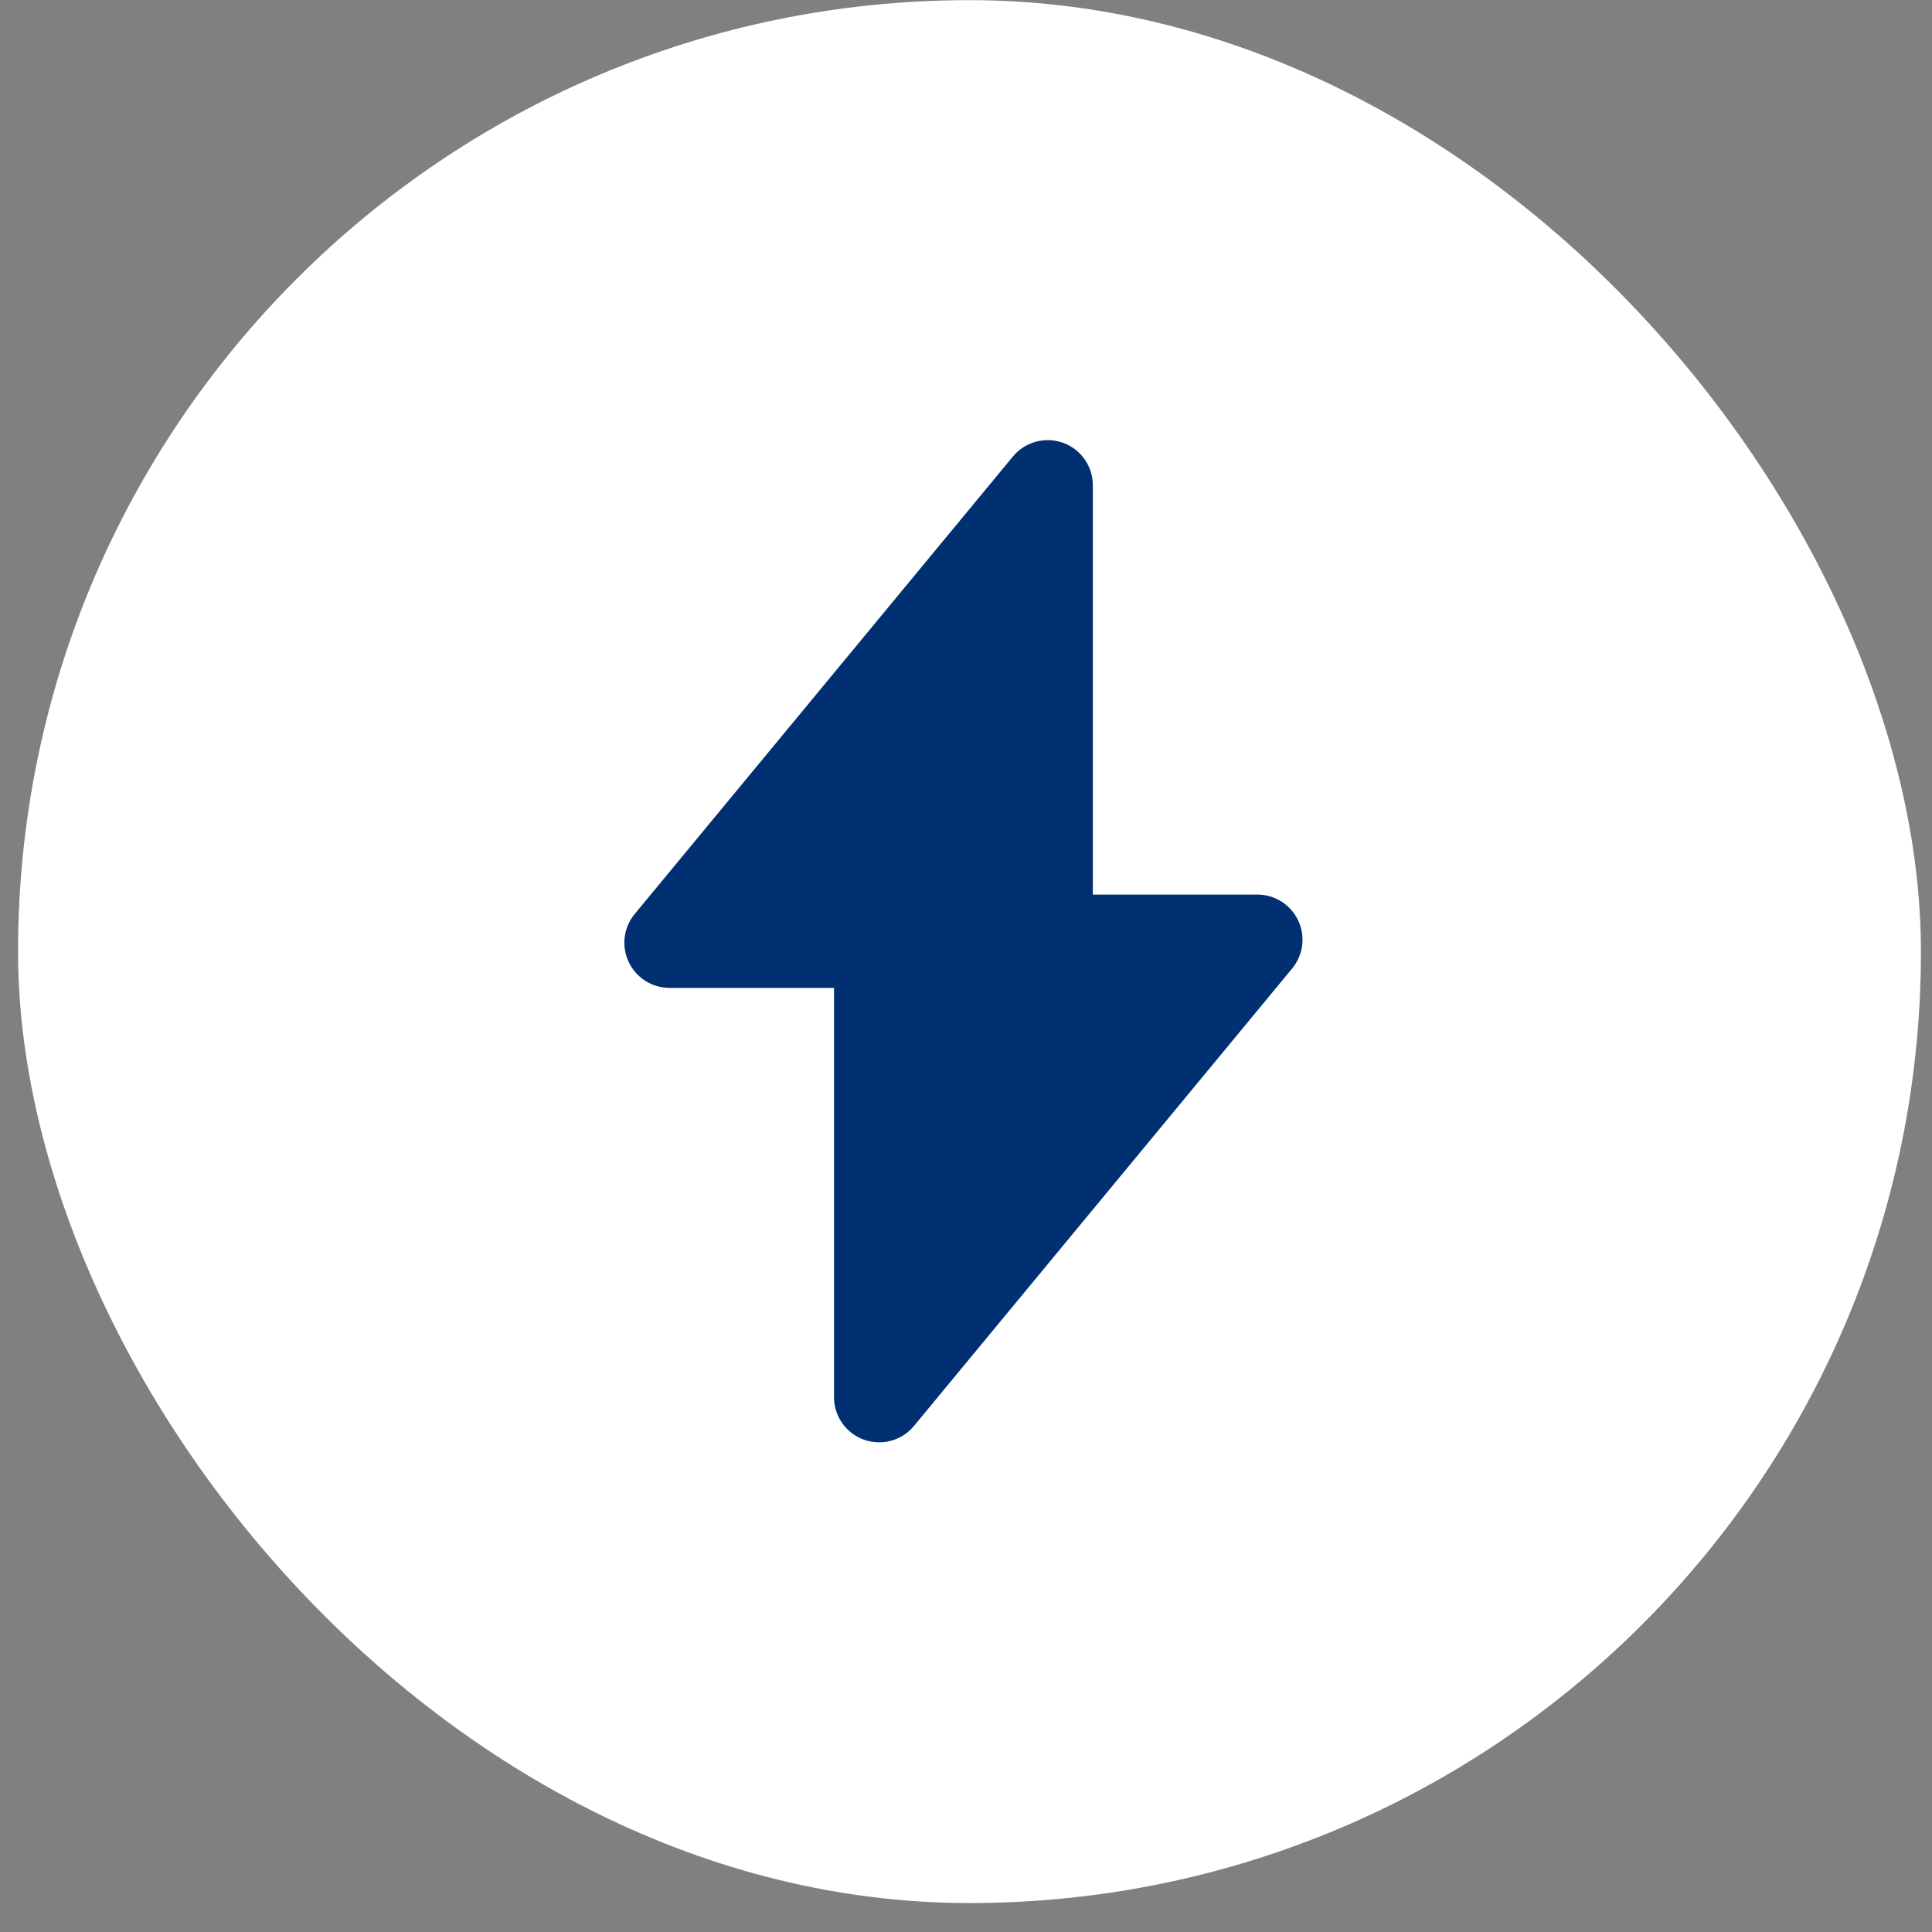
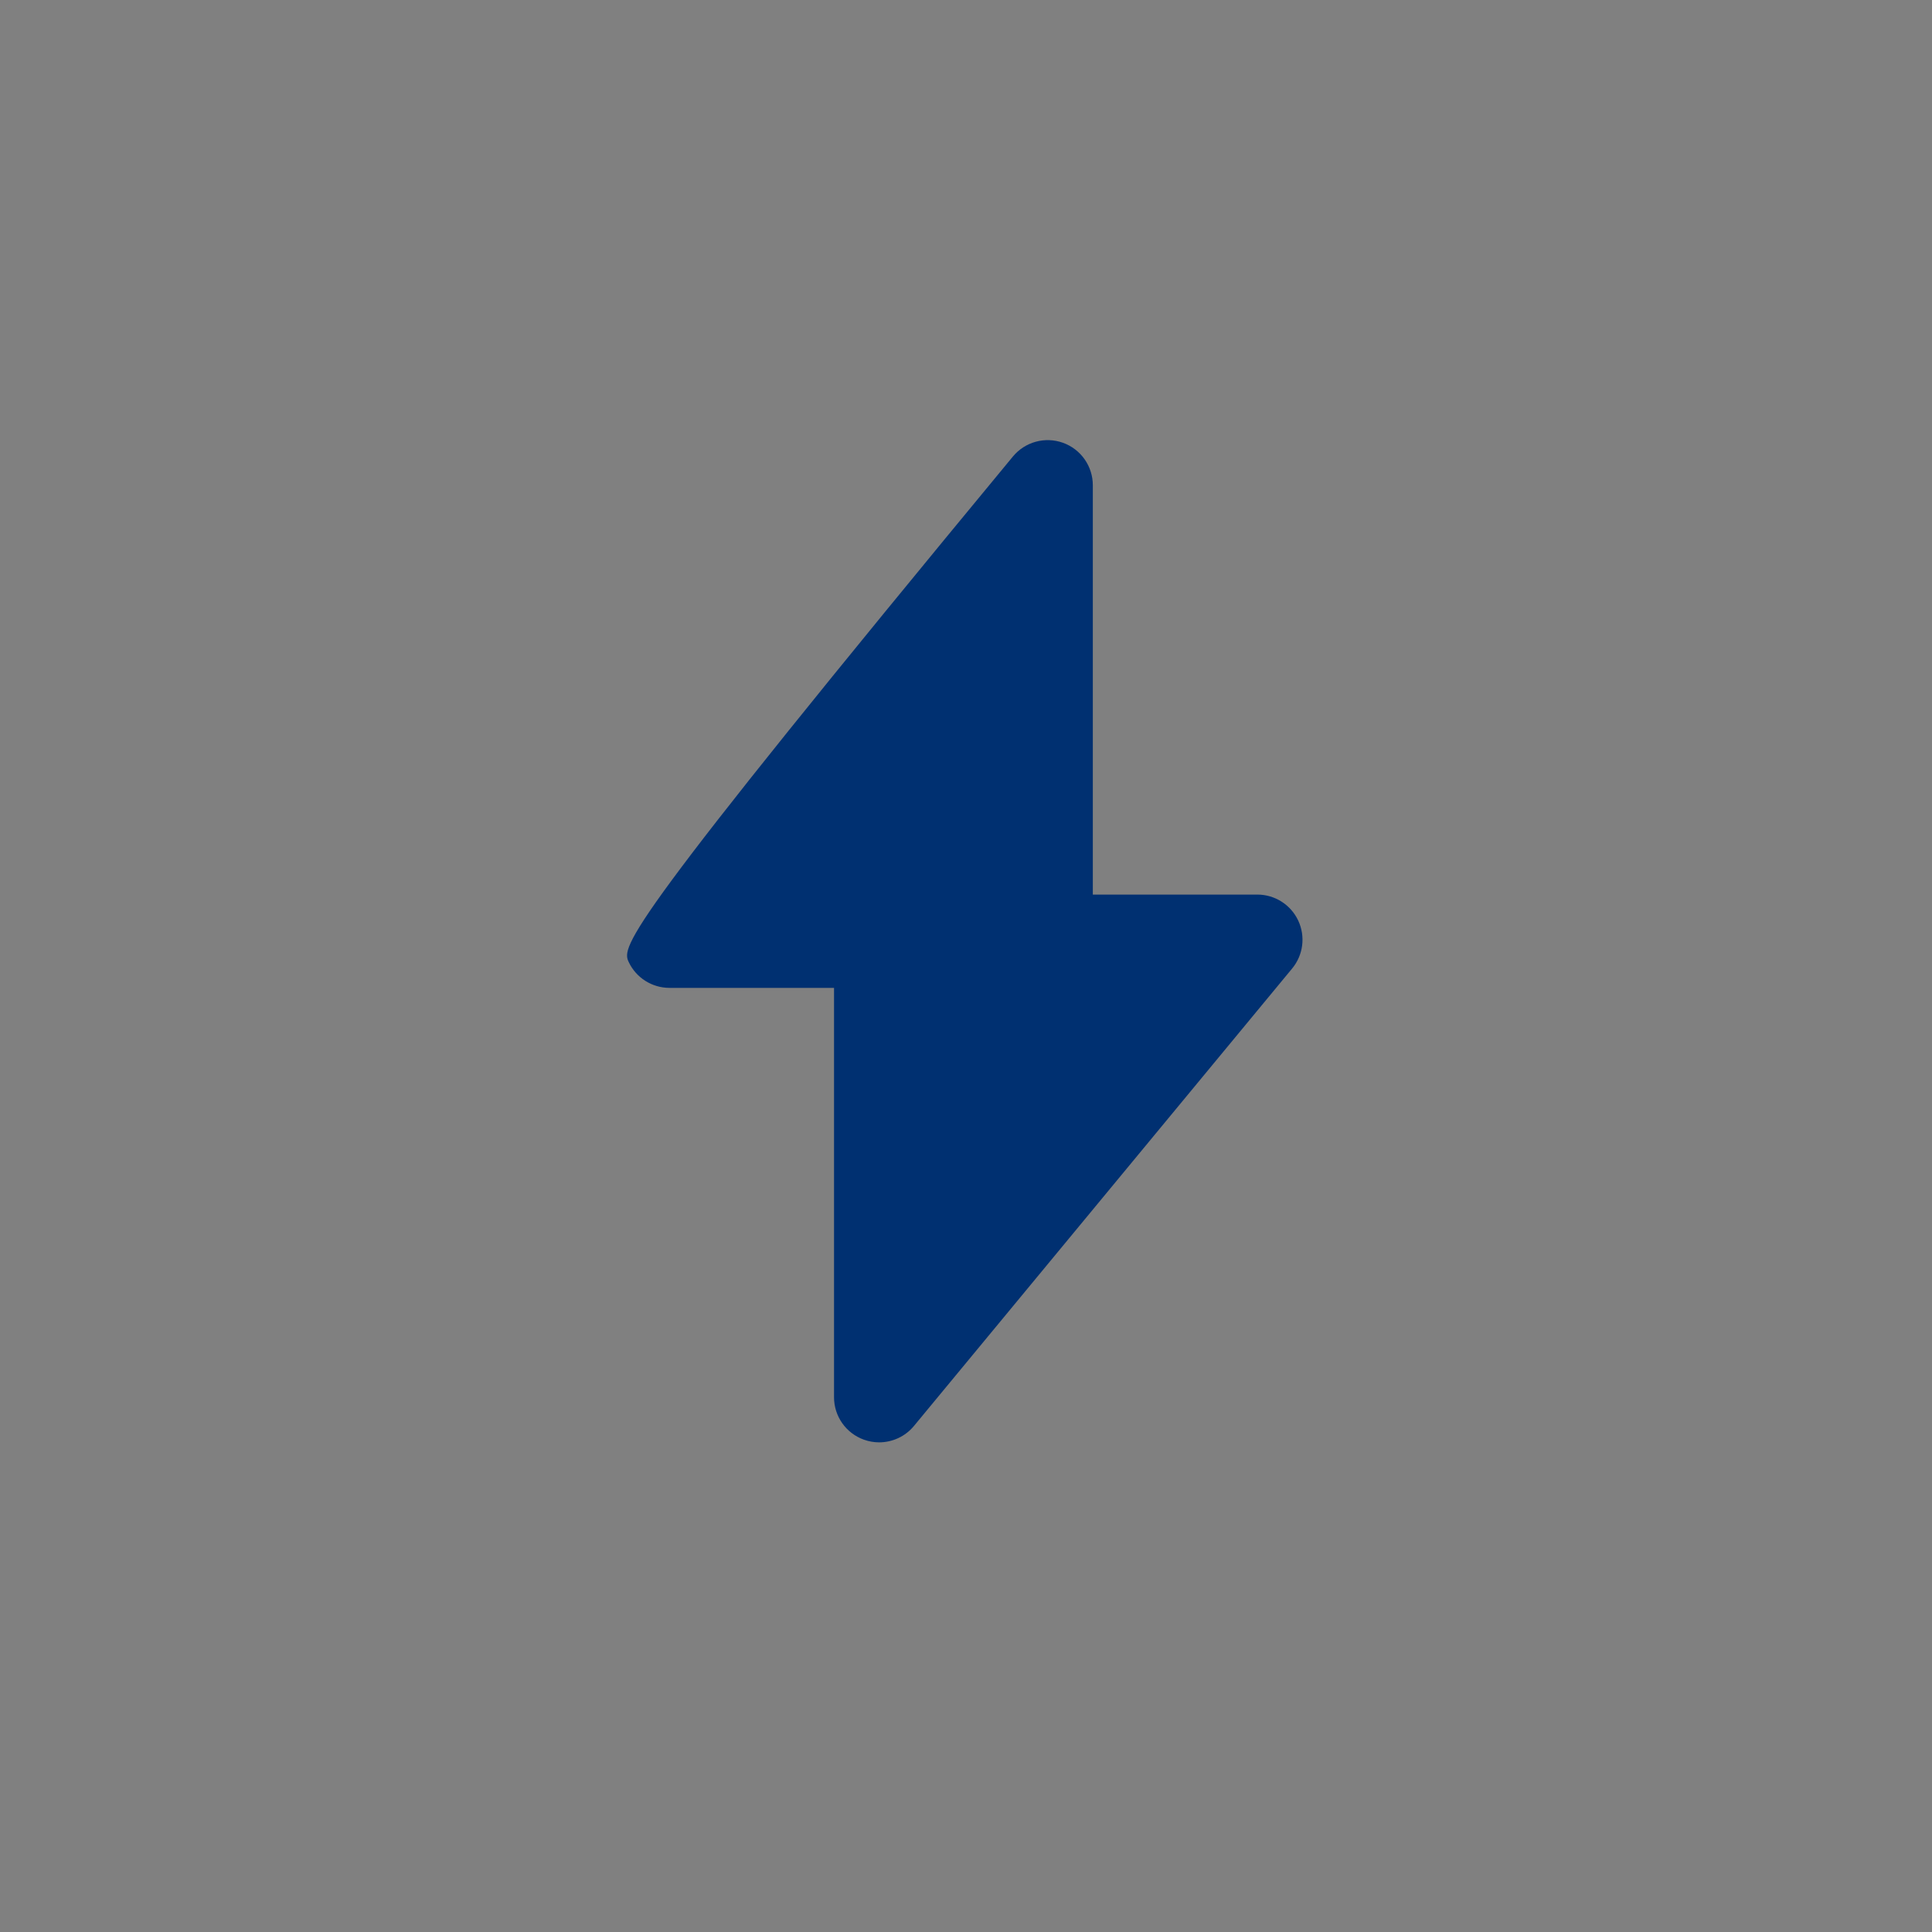
<svg xmlns="http://www.w3.org/2000/svg" width="65" height="65" viewBox="0 0 65 65" fill="none">
  <rect x="0" y="0" width="65" height="65" fill="#808080" stroke="none" />
-   <rect x="0.607" y="0.005" width="64.021" height="64.021" rx="32.01" fill="white" />
-   <path d="M29.064 48.436C29.232 48.497 29.406 48.526 29.578 48.526C30.022 48.526 30.455 48.331 30.749 47.975L43.473 32.584C43.848 32.13 43.927 31.502 43.676 30.969C43.425 30.437 42.89 30.097 42.302 30.097H36.767V16.327C36.767 15.686 36.366 15.114 35.763 14.897C35.16 14.681 34.486 14.865 34.078 15.359L21.354 30.75C20.979 31.203 20.9 31.832 21.151 32.364C21.401 32.897 21.937 33.236 22.525 33.236H28.06V47.007C28.059 47.648 28.461 48.219 29.064 48.436Z" fill="#003071" />
+   <path d="M29.064 48.436C29.232 48.497 29.406 48.526 29.578 48.526C30.022 48.526 30.455 48.331 30.749 47.975L43.473 32.584C43.848 32.13 43.927 31.502 43.676 30.969C43.425 30.437 42.89 30.097 42.302 30.097H36.767V16.327C36.767 15.686 36.366 15.114 35.763 14.897C35.16 14.681 34.486 14.865 34.078 15.359C20.979 31.203 20.9 31.832 21.151 32.364C21.401 32.897 21.937 33.236 22.525 33.236H28.06V47.007C28.059 47.648 28.461 48.219 29.064 48.436Z" fill="#003071" />
</svg>